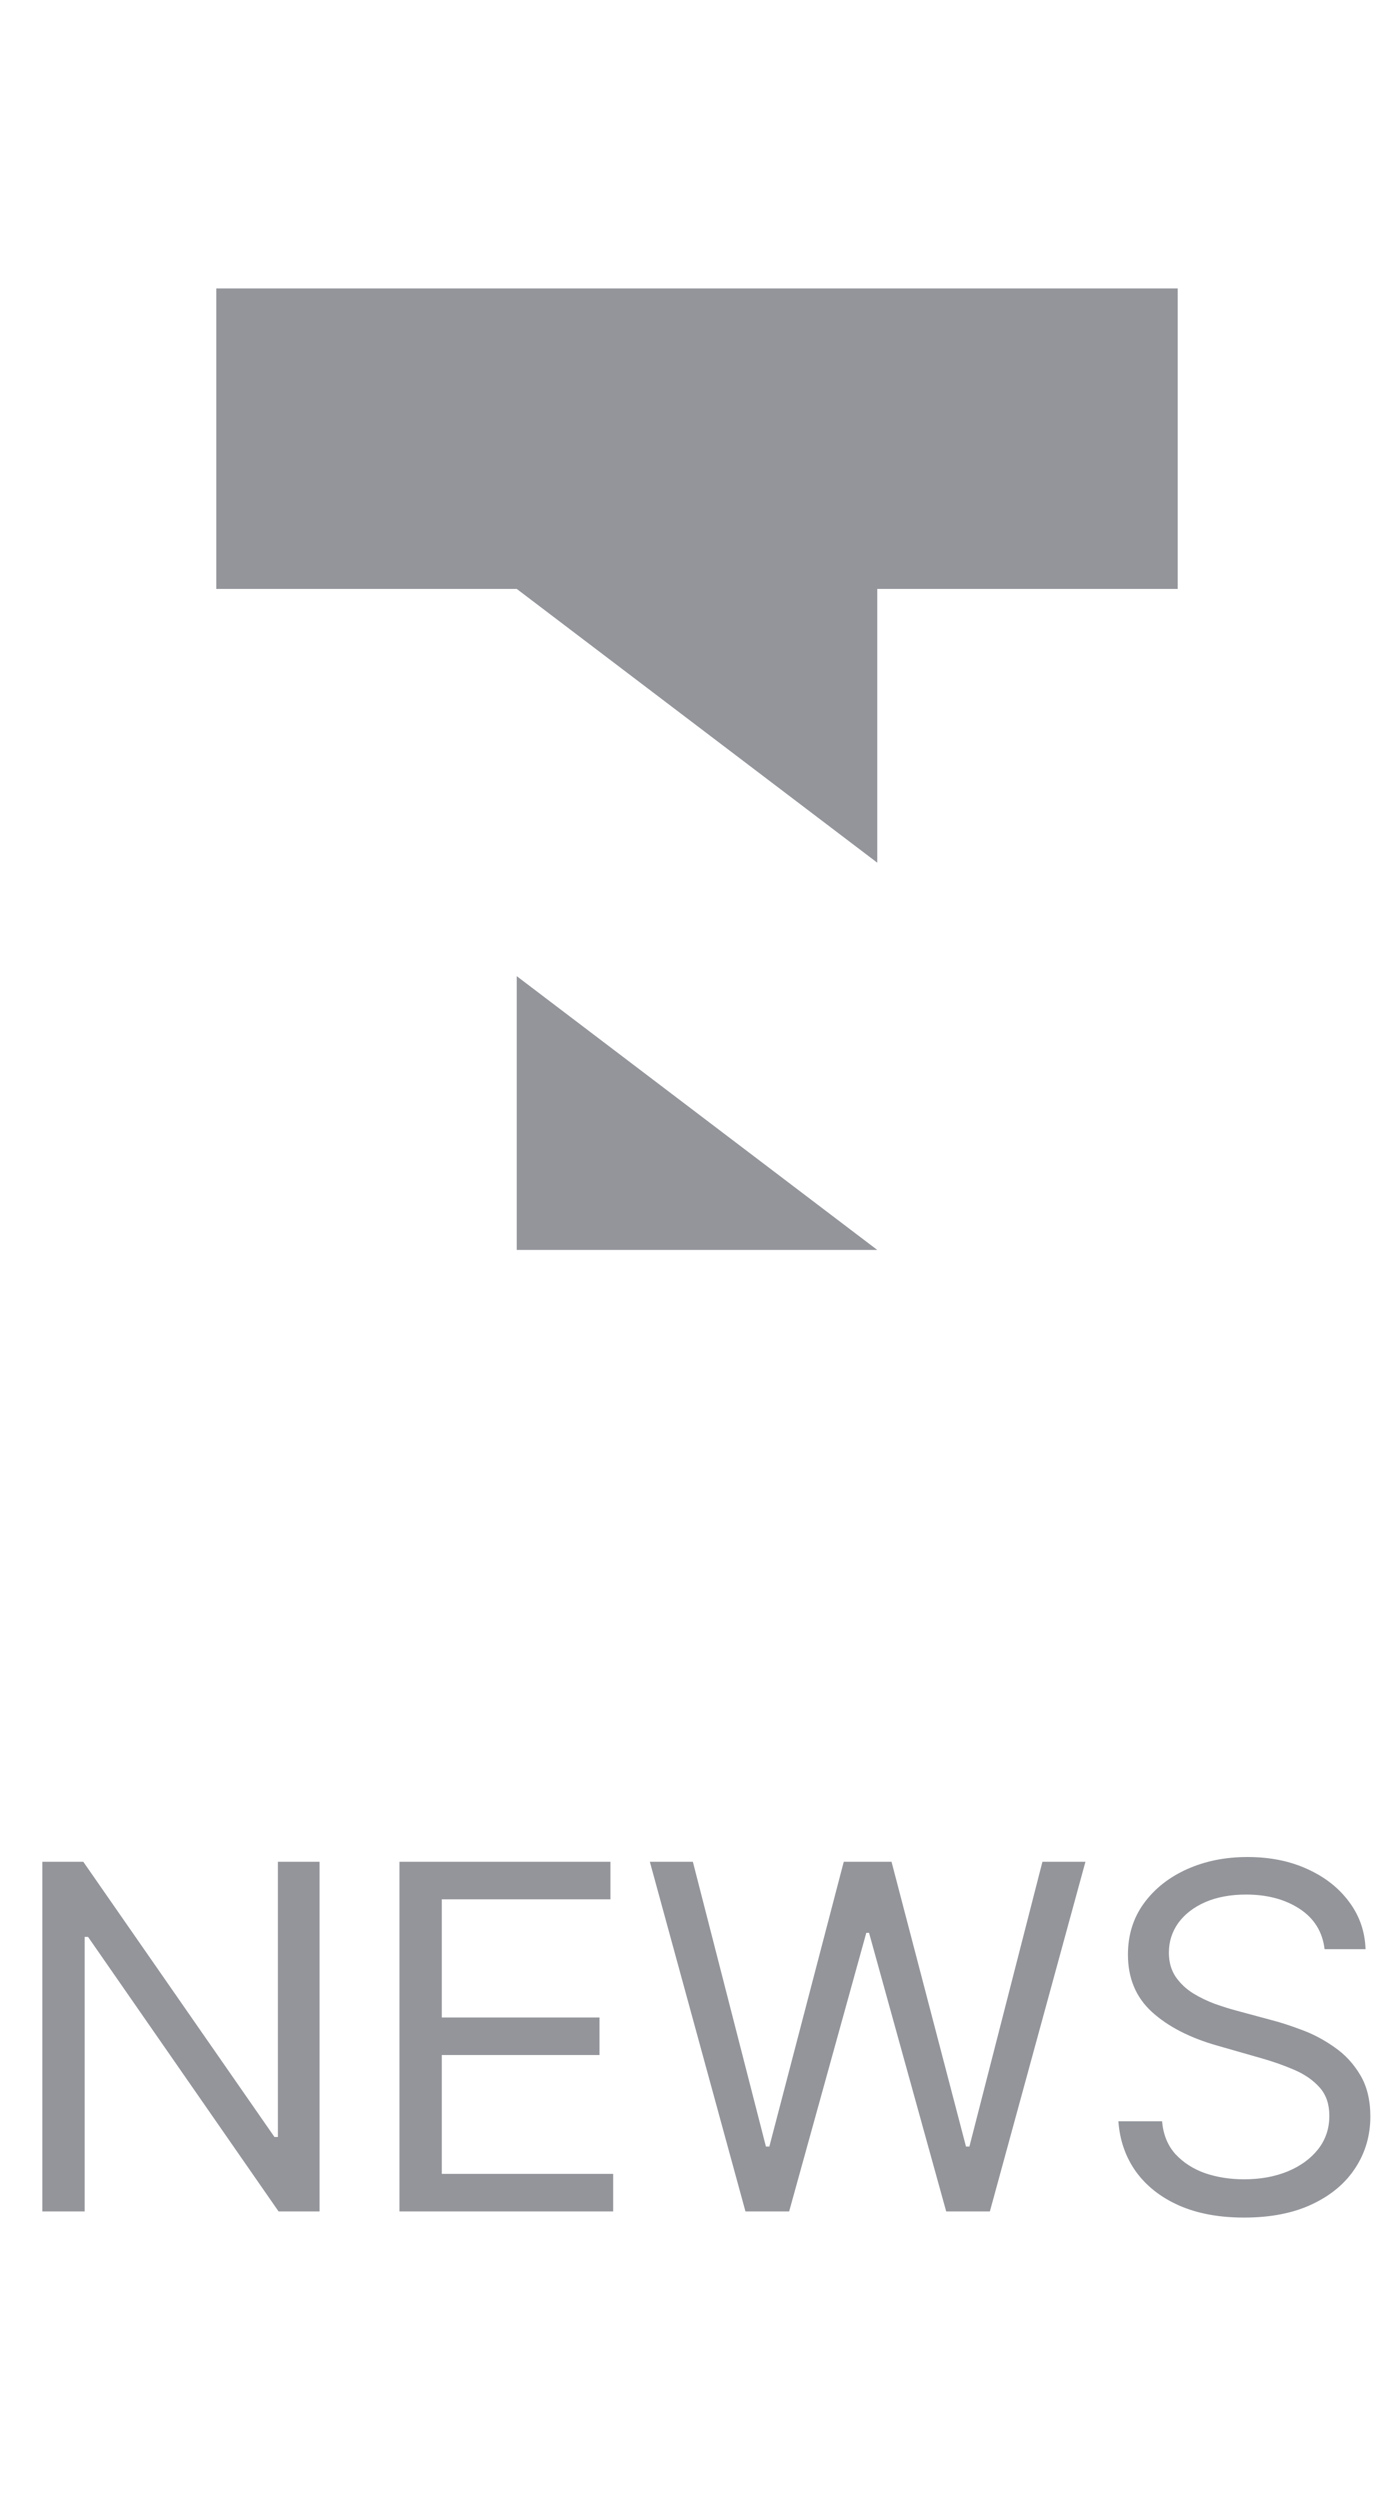
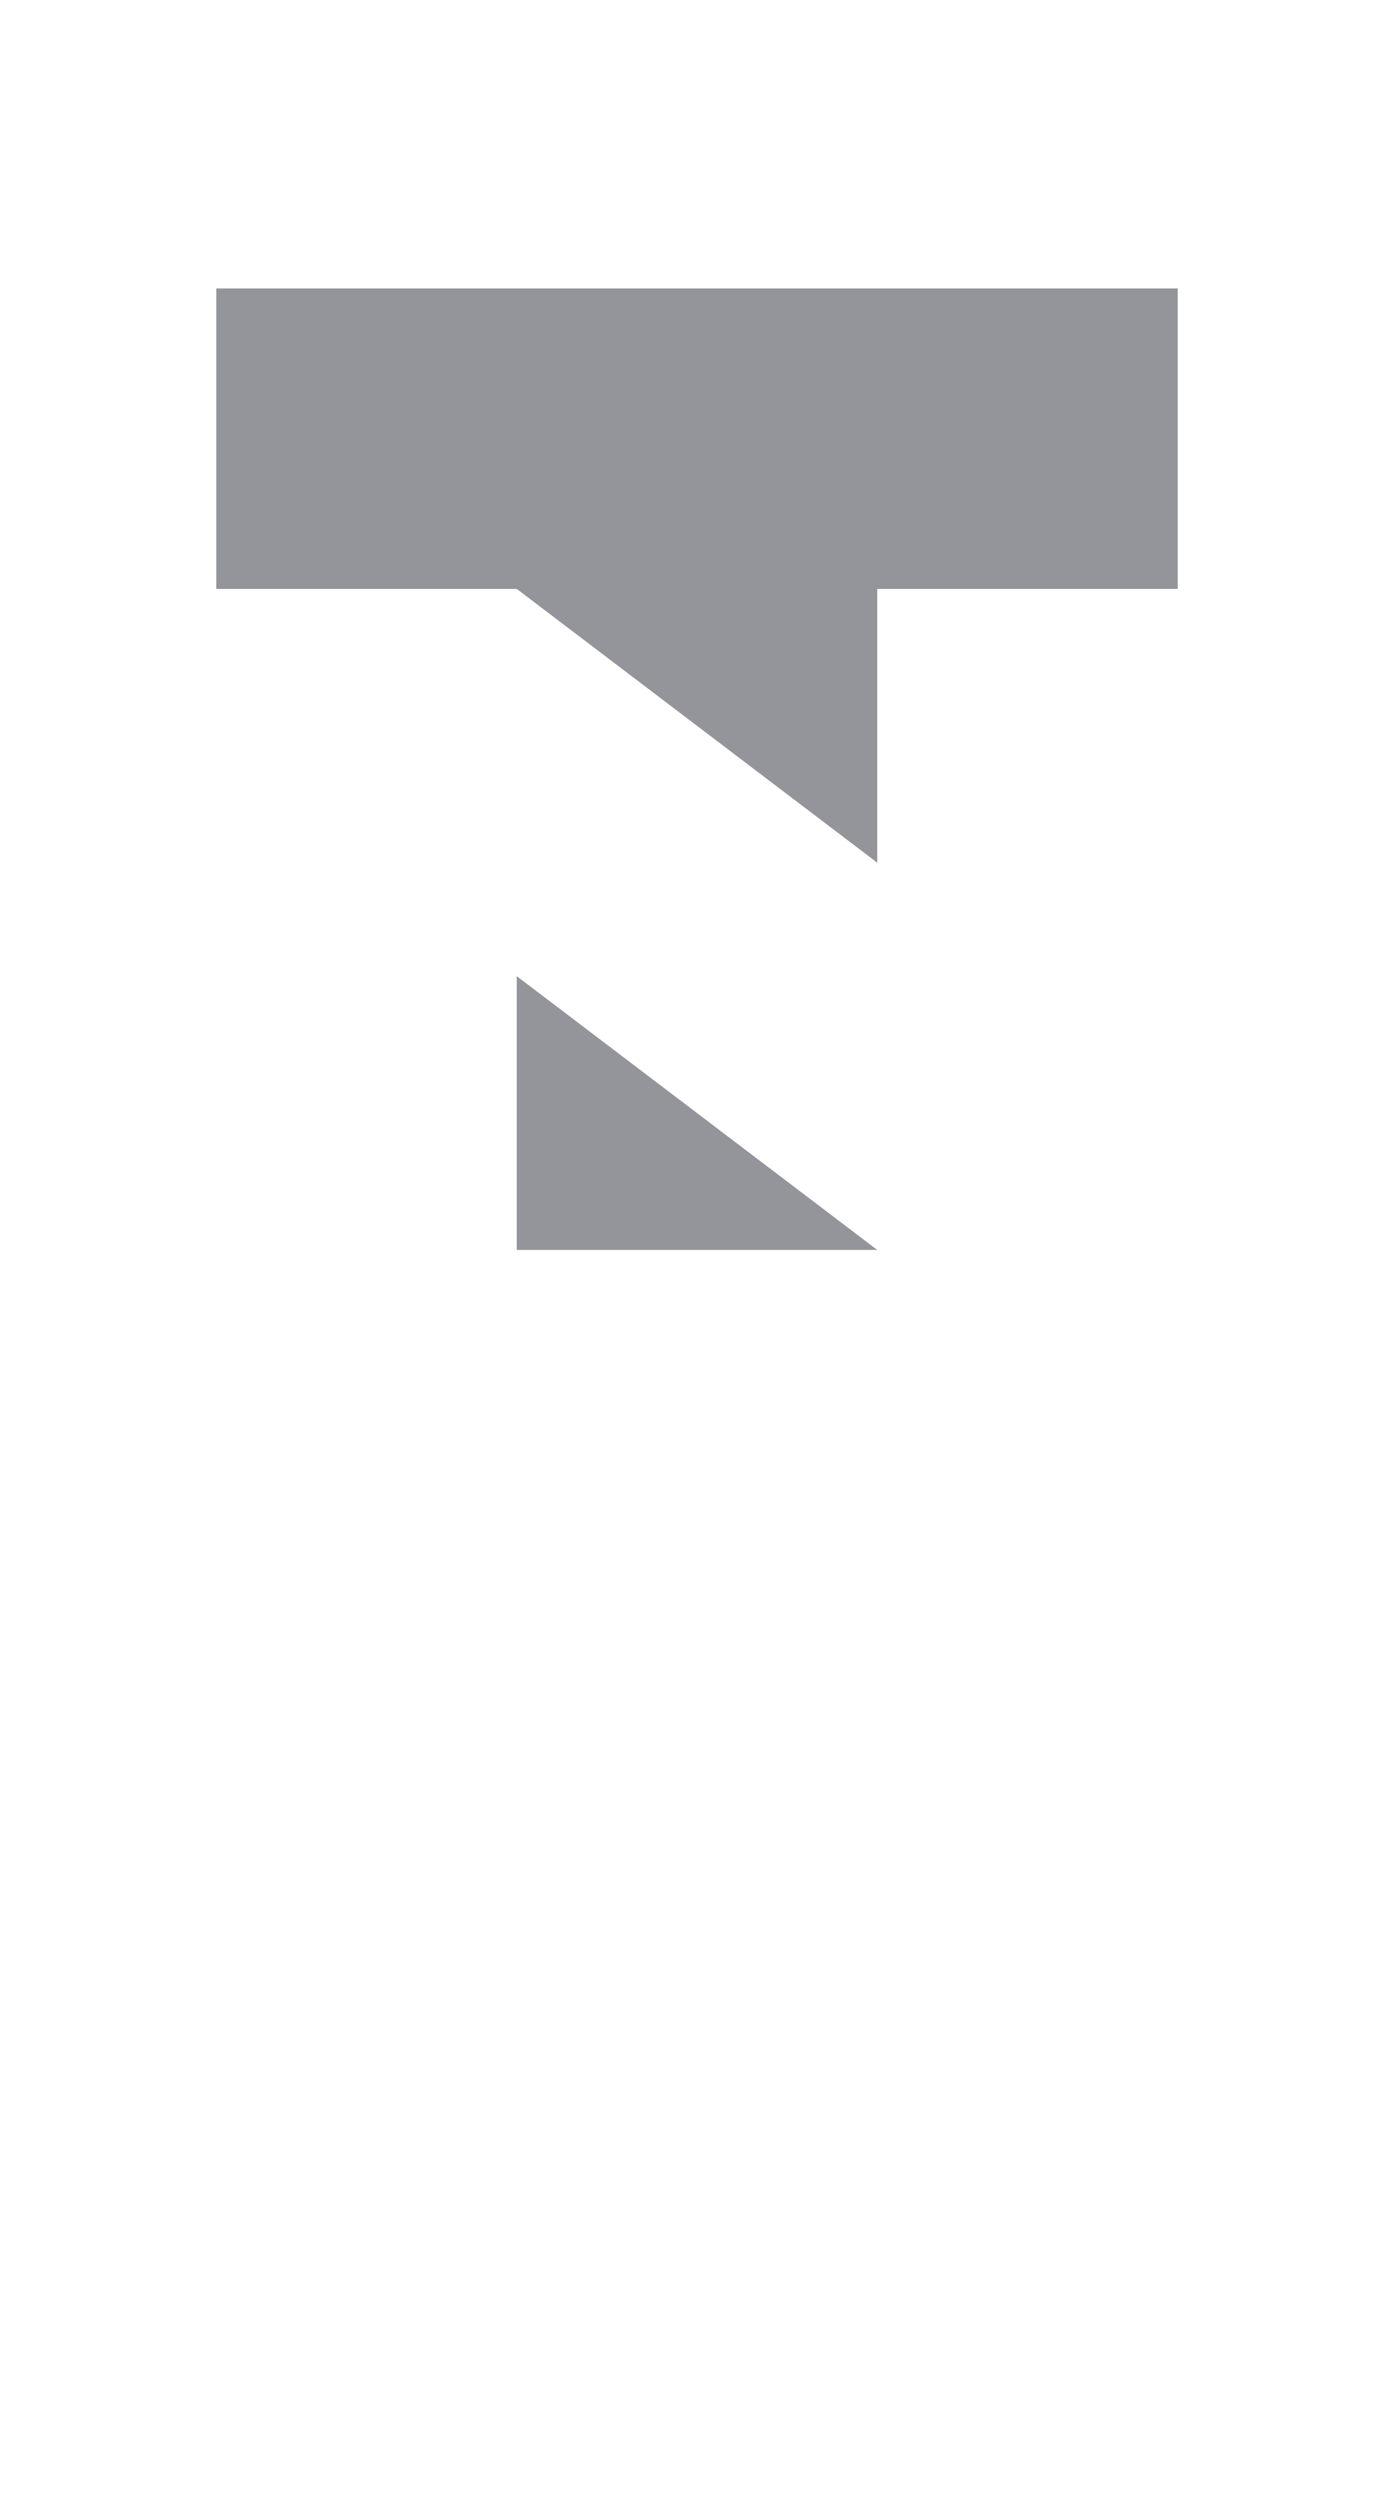
<svg xmlns="http://www.w3.org/2000/svg" width="29" height="52" viewBox="0 0 29 52" fill="none">
  <path fill-rule="evenodd" clip-rule="evenodd" d="M10.75 26H18.25L10.75 20.305V26ZM4.5 12.25H10.75L18.25 17.945V12.25H24.5V6H4.5V12.25Z" fill="#292D39" fill-opacity="0.5" />
-   <path d="M6.648 38.727V46H5.795L1.832 40.29H1.761V46H0.881V38.727H1.733L5.71 44.452H5.781V38.727H6.648ZM8.31 46V38.727H12.699V39.508H9.191V41.966H12.472V42.747H9.191V45.219H12.756V46H8.31ZM15.508 46L13.519 38.727H14.414L15.934 44.651H16.005L17.553 38.727H18.547L20.096 44.651H20.167L21.686 38.727H22.581L20.593 46H19.684L18.079 40.205H18.022L16.417 46H15.508ZM27.556 40.545C27.513 40.186 27.341 39.906 27.038 39.707C26.735 39.508 26.363 39.409 25.922 39.409C25.601 39.409 25.319 39.461 25.077 39.565C24.838 39.669 24.651 39.813 24.516 39.995C24.384 40.177 24.317 40.385 24.317 40.617C24.317 40.811 24.363 40.977 24.456 41.117C24.551 41.255 24.671 41.369 24.818 41.462C24.965 41.552 25.119 41.626 25.28 41.685C25.441 41.742 25.589 41.788 25.724 41.824L26.462 42.023C26.652 42.072 26.862 42.141 27.094 42.229C27.329 42.316 27.552 42.436 27.765 42.587C27.981 42.736 28.159 42.928 28.298 43.163C28.438 43.397 28.508 43.685 28.508 44.026C28.508 44.419 28.405 44.774 28.199 45.091C27.995 45.408 27.697 45.66 27.304 45.847C26.913 46.034 26.439 46.128 25.88 46.128C25.359 46.128 24.908 46.044 24.527 45.876C24.148 45.708 23.85 45.473 23.632 45.173C23.417 44.872 23.295 44.523 23.266 44.125H24.175C24.199 44.4 24.291 44.627 24.452 44.807C24.616 44.984 24.822 45.117 25.07 45.205C25.321 45.29 25.591 45.332 25.88 45.332C26.216 45.332 26.518 45.278 26.785 45.169C27.053 45.058 27.265 44.904 27.421 44.707C27.577 44.508 27.655 44.276 27.655 44.011C27.655 43.77 27.588 43.573 27.453 43.422C27.318 43.27 27.14 43.147 26.92 43.053C26.7 42.958 26.462 42.875 26.207 42.804L25.312 42.548C24.744 42.385 24.294 42.152 23.962 41.849C23.631 41.546 23.465 41.149 23.465 40.659C23.465 40.252 23.575 39.897 23.795 39.594C24.018 39.288 24.316 39.052 24.69 38.883C25.067 38.713 25.487 38.628 25.951 38.628C26.42 38.628 26.836 38.712 27.201 38.88C27.566 39.046 27.854 39.273 28.067 39.562C28.283 39.851 28.396 40.178 28.408 40.545H27.556Z" fill="#292D39" fill-opacity="0.5" />
</svg>